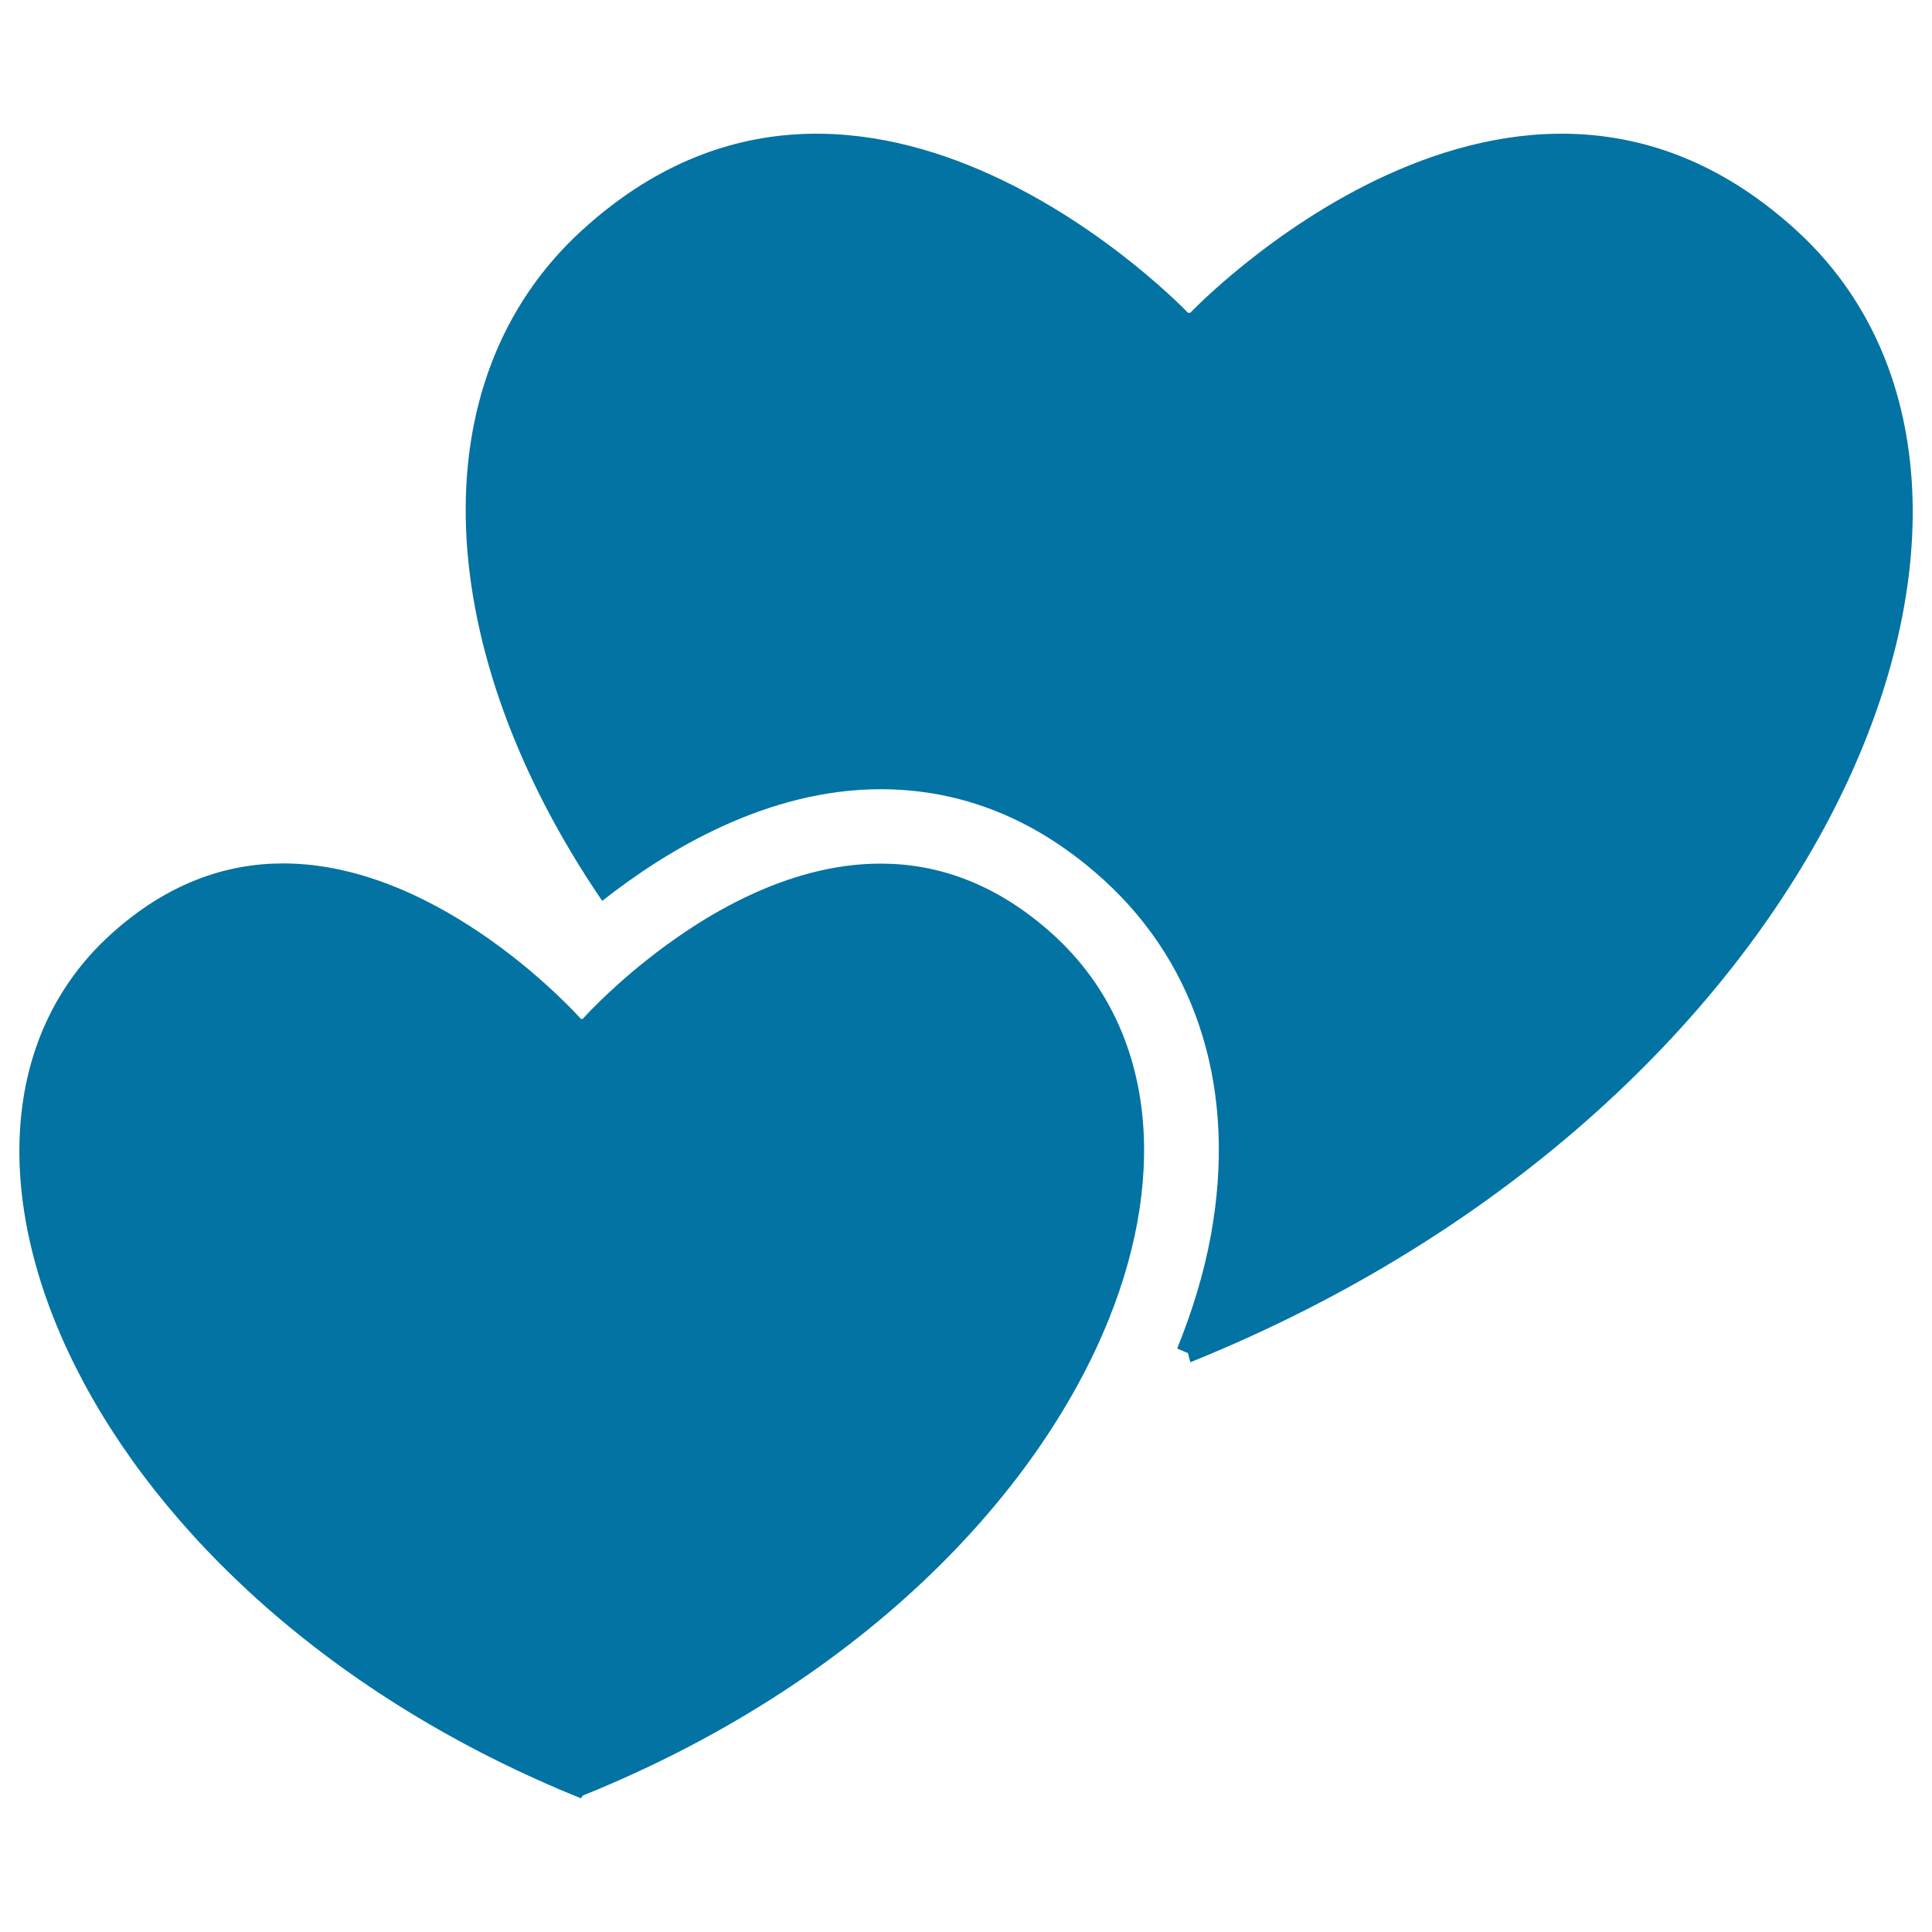
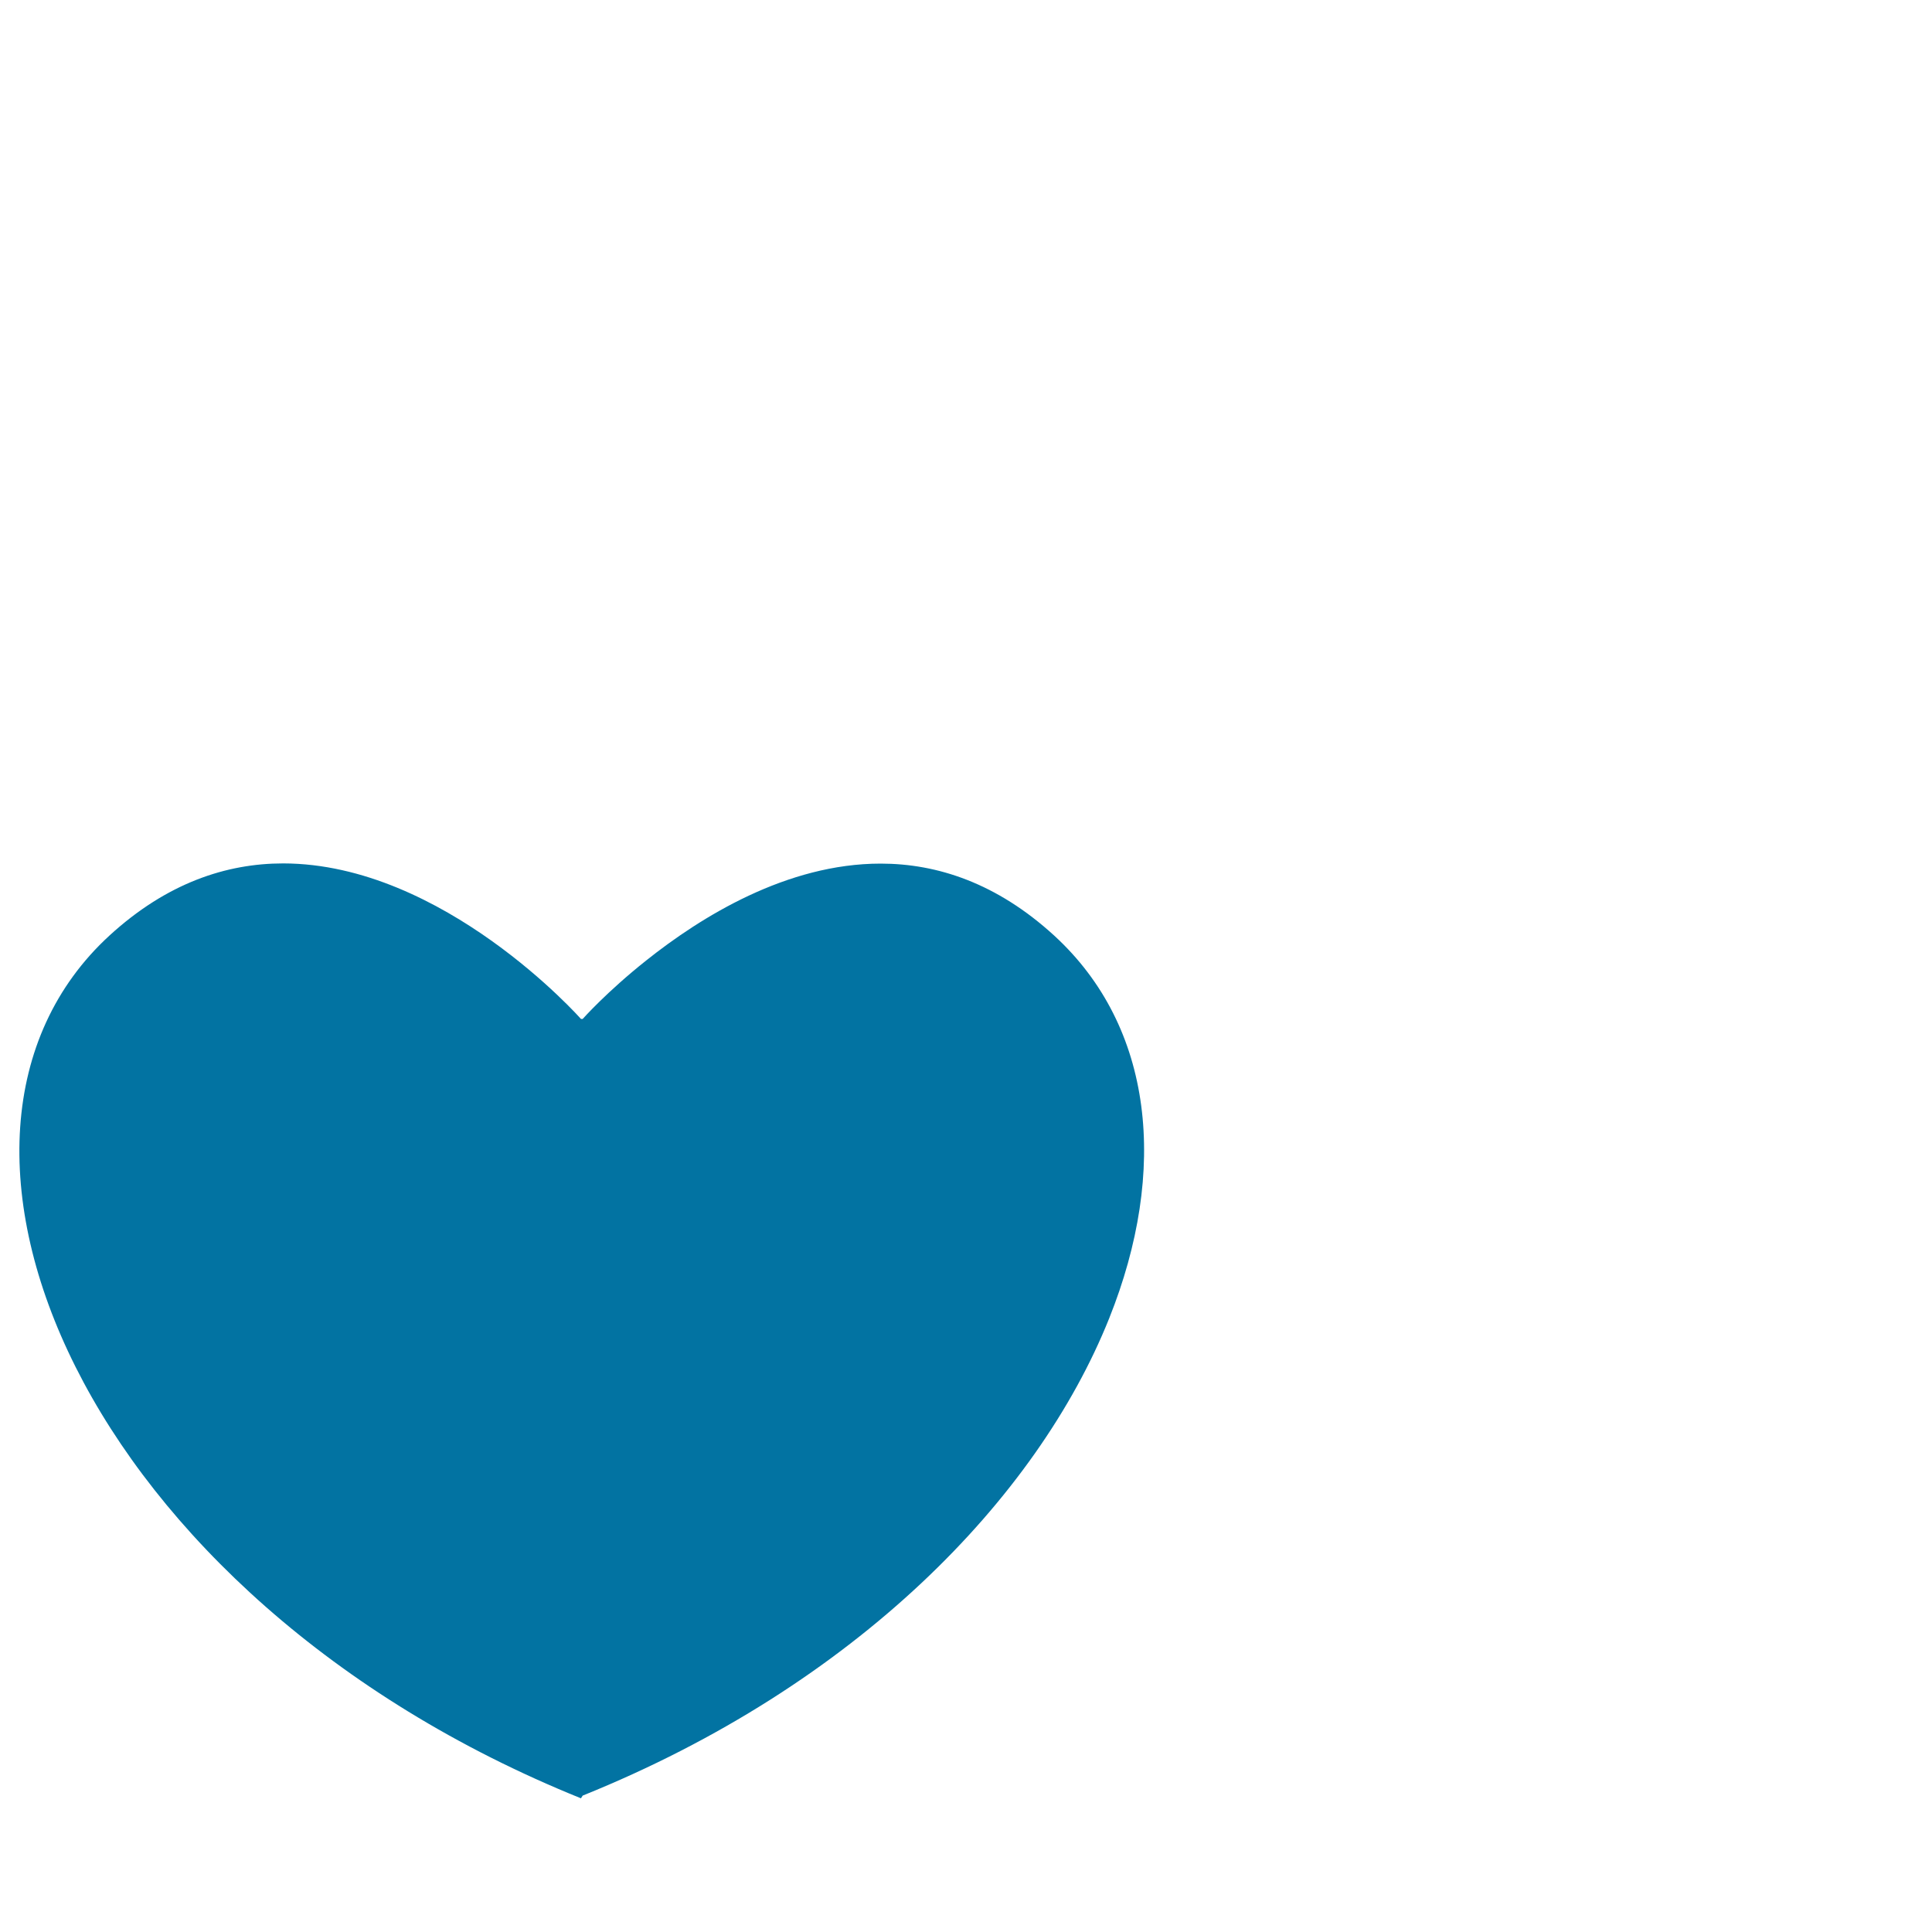
<svg xmlns="http://www.w3.org/2000/svg" viewBox="0 0 1000 1000" style="fill:#0273a2">
  <title>Hearts Couple SVG icon</title>
  <g>
    <g>
-       <path d="M616.1,161.9h-1.2c0,0-167.7-176.5-314-42.4c-85.5,78.4-77.2,217.8,10.8,346.8c33.5-26.4,85.4-57.8,144.2-57.8c42.6,0,81.6,16,115.9,47.4c48.8,44.7,68.3,109.8,55,183.2c-3.6,19.8-9.6,39.4-17.5,58.9c1.9,0.8,3.7,1.6,5.6,2.4l1.2,4.7c332.3-134.1,460.3-451.5,314-585.6C783.7-14.6,616.1,161.9,616.1,161.9z" />
      <path d="M300.7,930.8l0.9-1.4c141.5-57.1,235.2-153.9,272.5-247c30.7-76.7,23-150.9-28.4-198.1c-29.7-27.2-60.6-37.3-89.9-37.3c-48.5,0-92.8,27.4-121.4,50.2c-20.4,16.2-32.8,30.2-32.8,30.2h-0.9c0,0-71.1-80.4-154.1-80.5c-29.4,0-60.2,10.1-89.9,37.3C-57.2,588.6,42.4,826.5,300.7,930.8z" />
    </g>
  </g>
</svg>